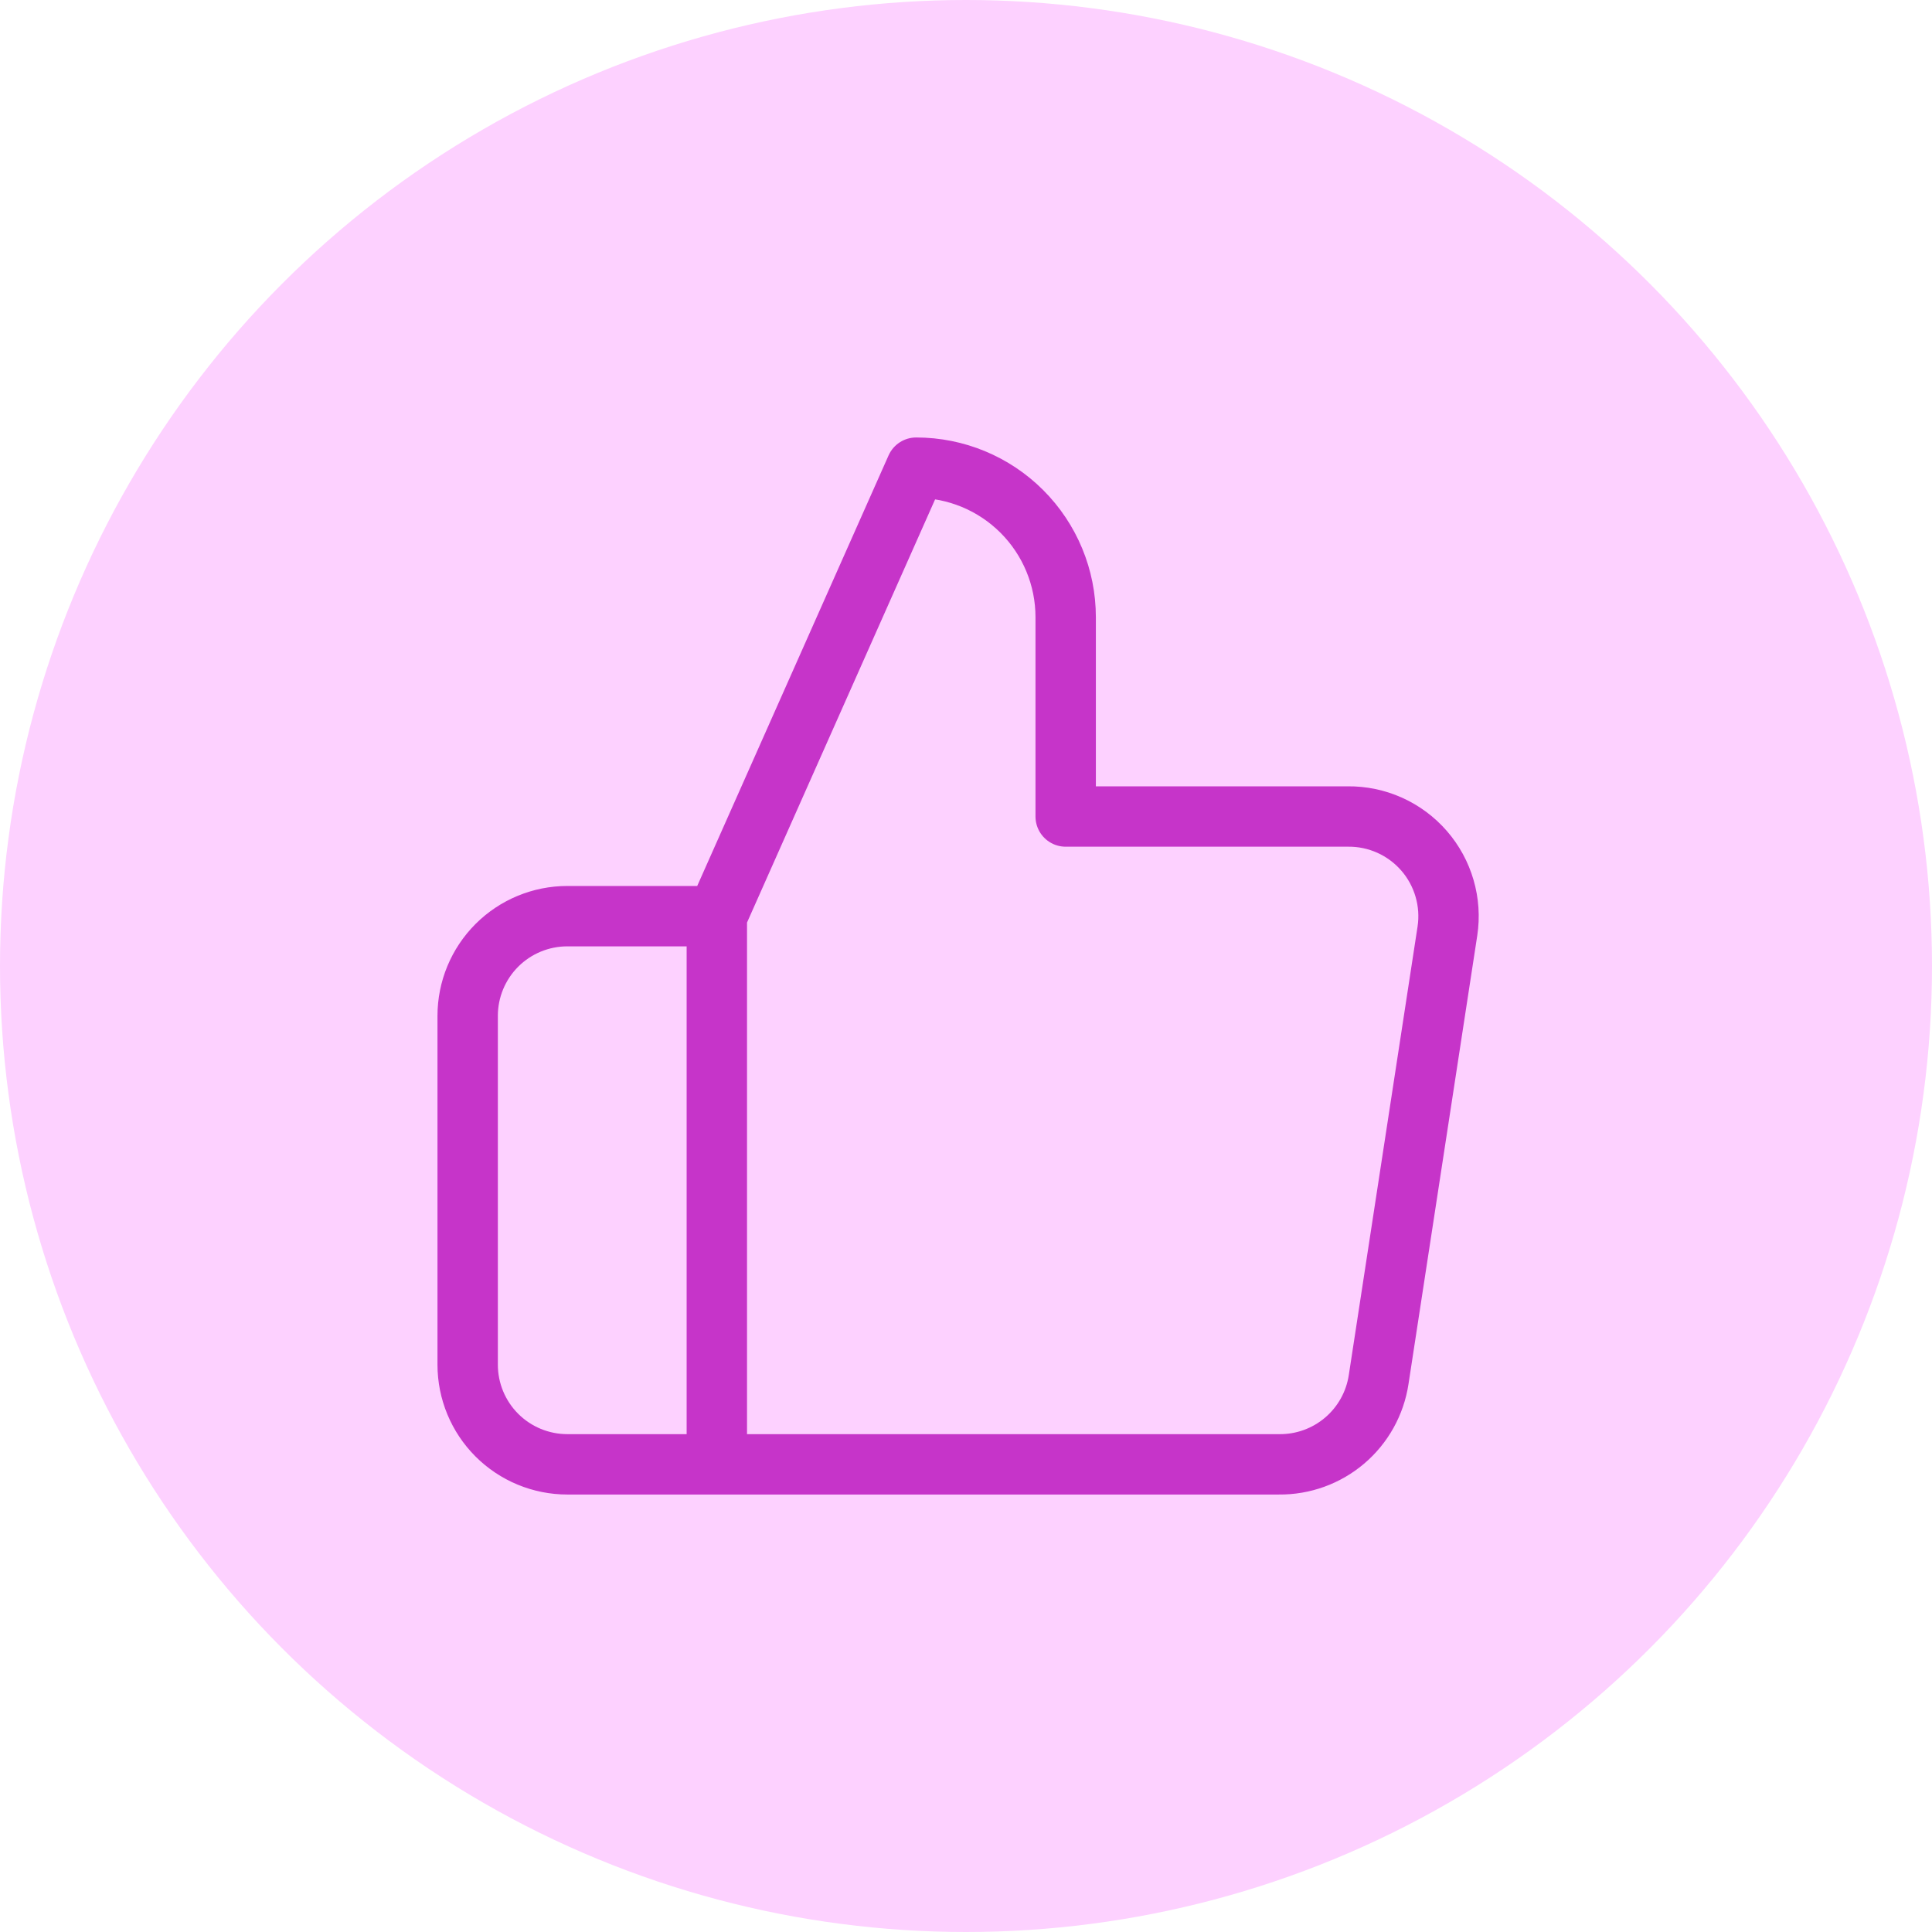
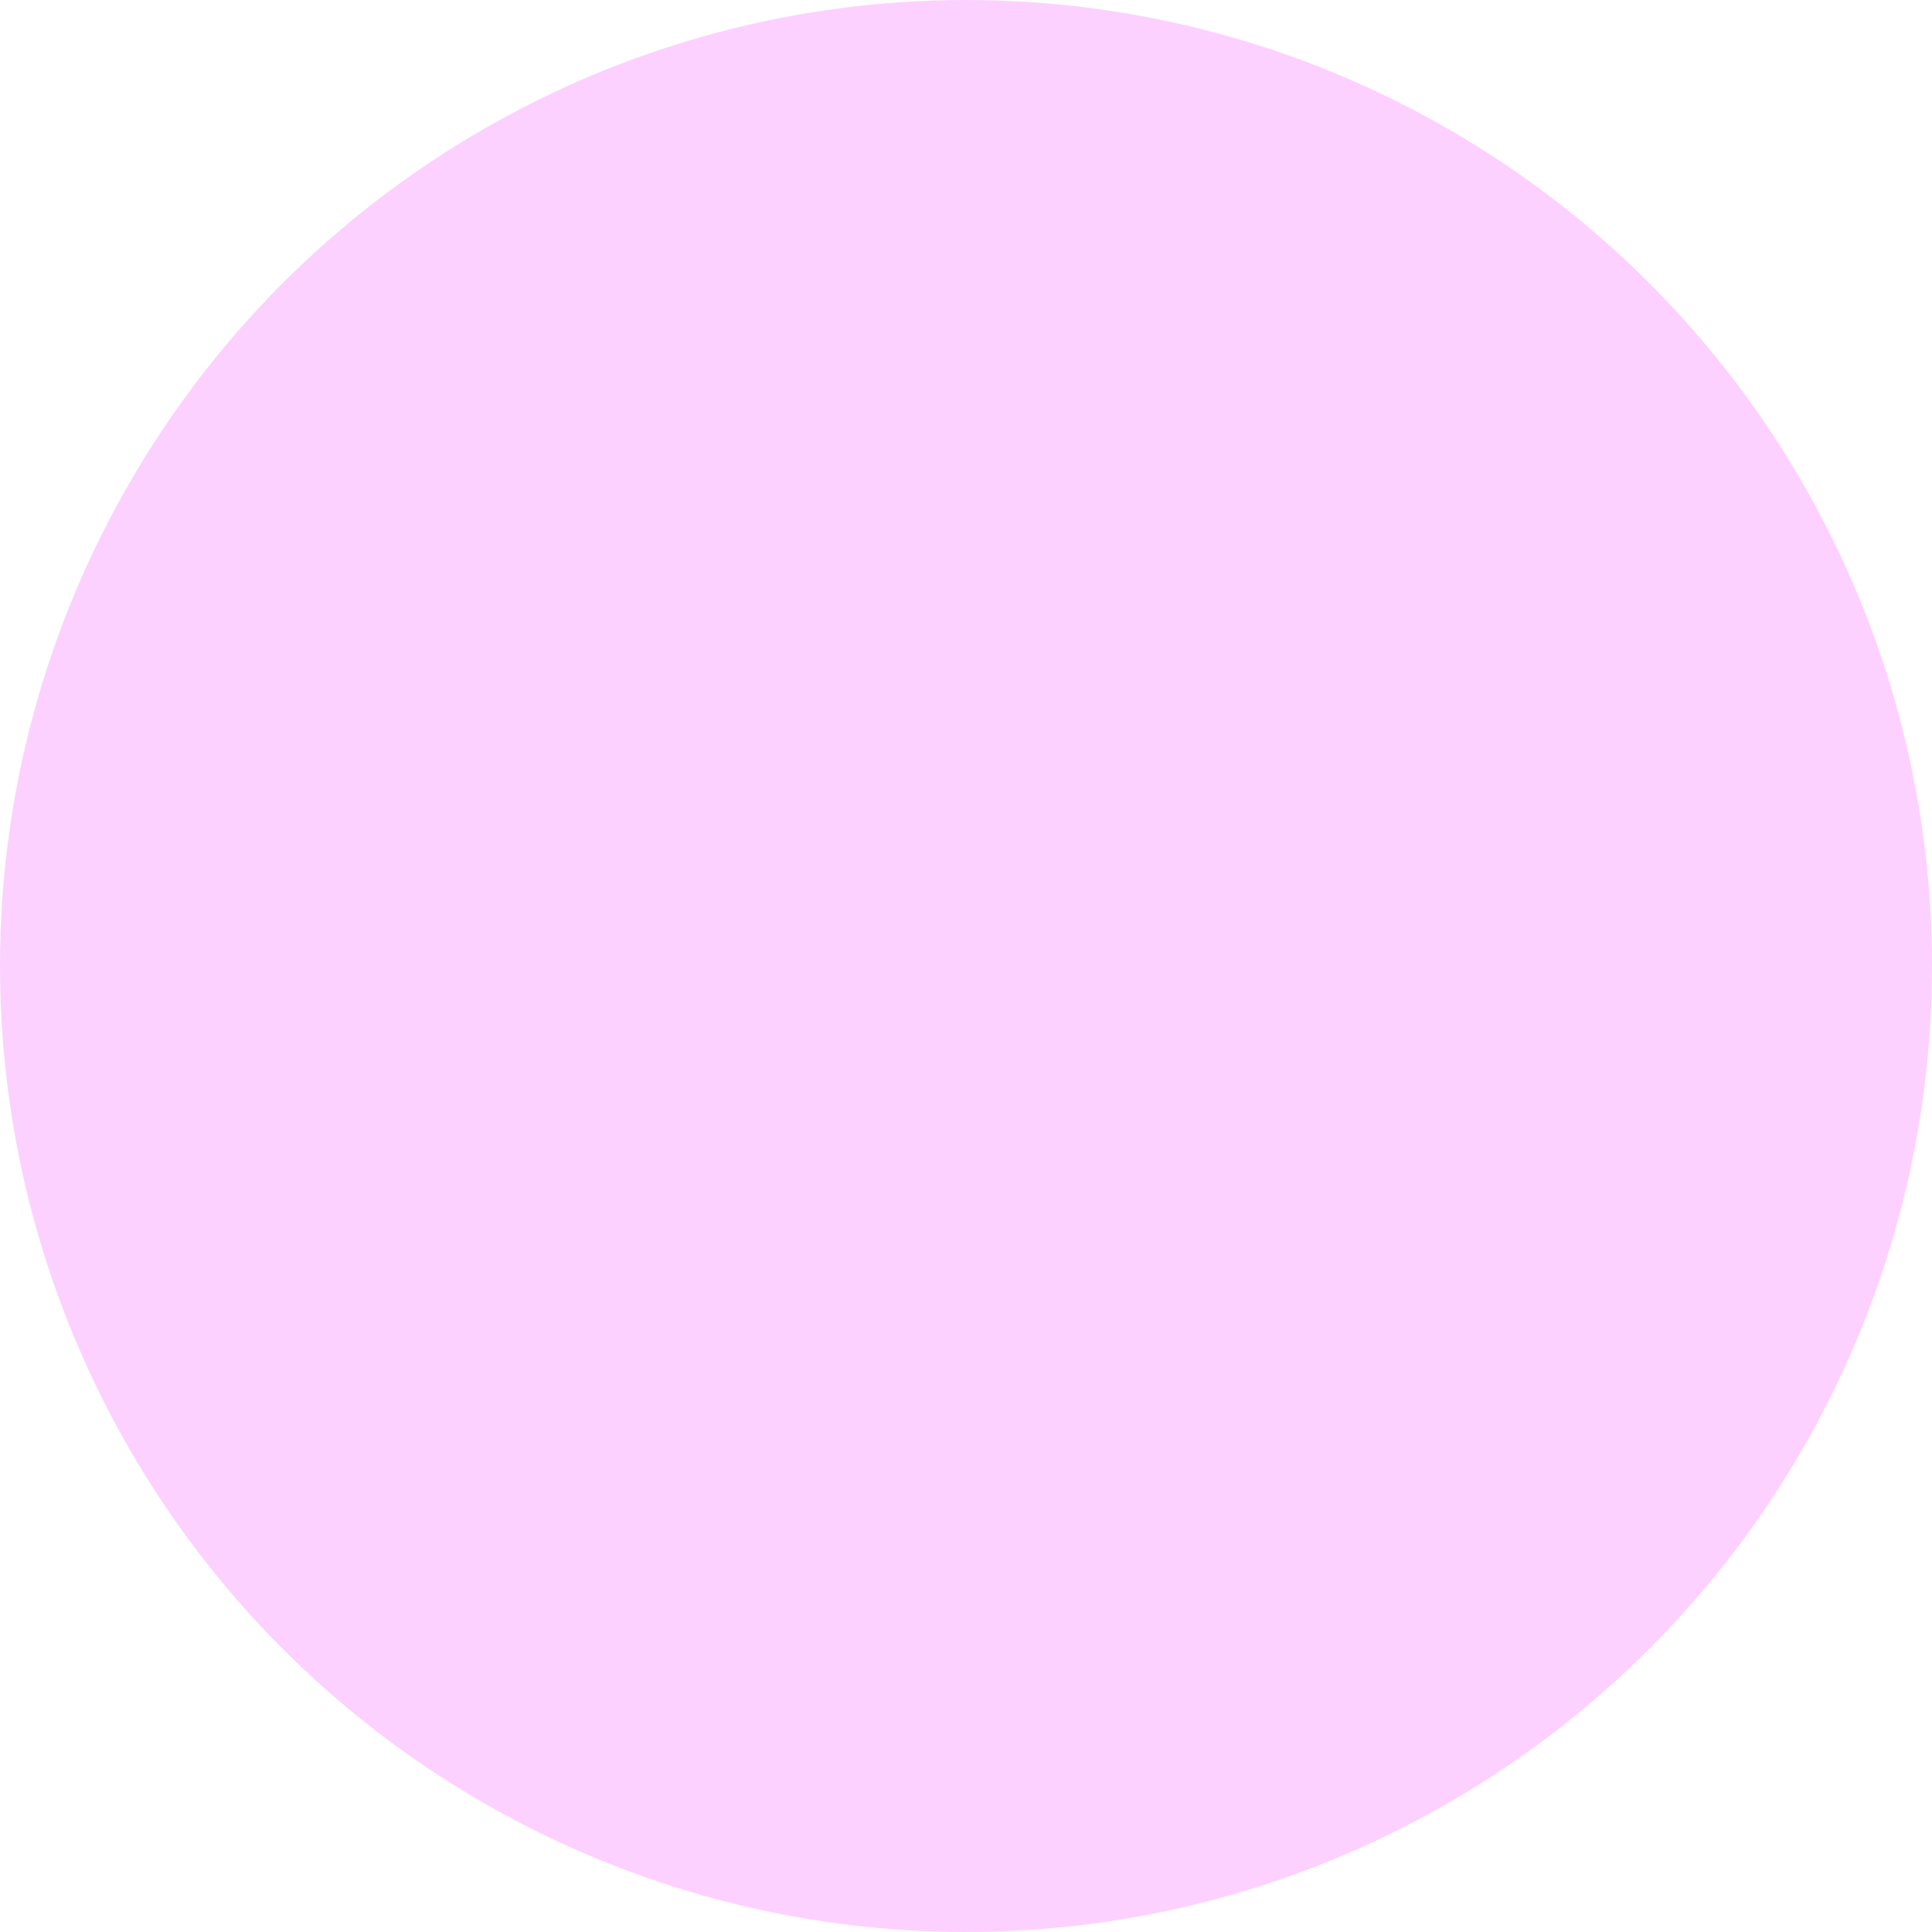
<svg xmlns="http://www.w3.org/2000/svg" width="64" height="64" viewBox="0 0 64 64" fill="none">
  <circle cx="32" cy="32" r="32" fill="#FDD1FF" />
-   <path d="M23.746 30.349L30.349 15.492C31.663 15.492 32.922 16.014 33.851 16.943C34.78 17.872 35.302 19.131 35.302 20.445V27.048H44.645C45.124 27.042 45.598 27.141 46.035 27.337C46.471 27.533 46.86 27.822 47.174 28.183C47.488 28.544 47.72 28.969 47.853 29.429C47.987 29.888 48.019 30.371 47.947 30.845L45.669 45.702C45.549 46.489 45.149 47.207 44.543 47.722C43.936 48.238 43.163 48.517 42.367 48.508H23.746M23.746 30.349V48.508M23.746 30.349H18.794C17.918 30.349 17.078 30.697 16.459 31.316C15.84 31.936 15.492 32.775 15.492 33.651V45.206C15.492 46.082 15.84 46.922 16.459 47.541C17.078 48.16 17.918 48.508 18.794 48.508H23.746" stroke="#C634C9" stroke-width="2" stroke-linecap="round" stroke-linejoin="round" />
</svg>